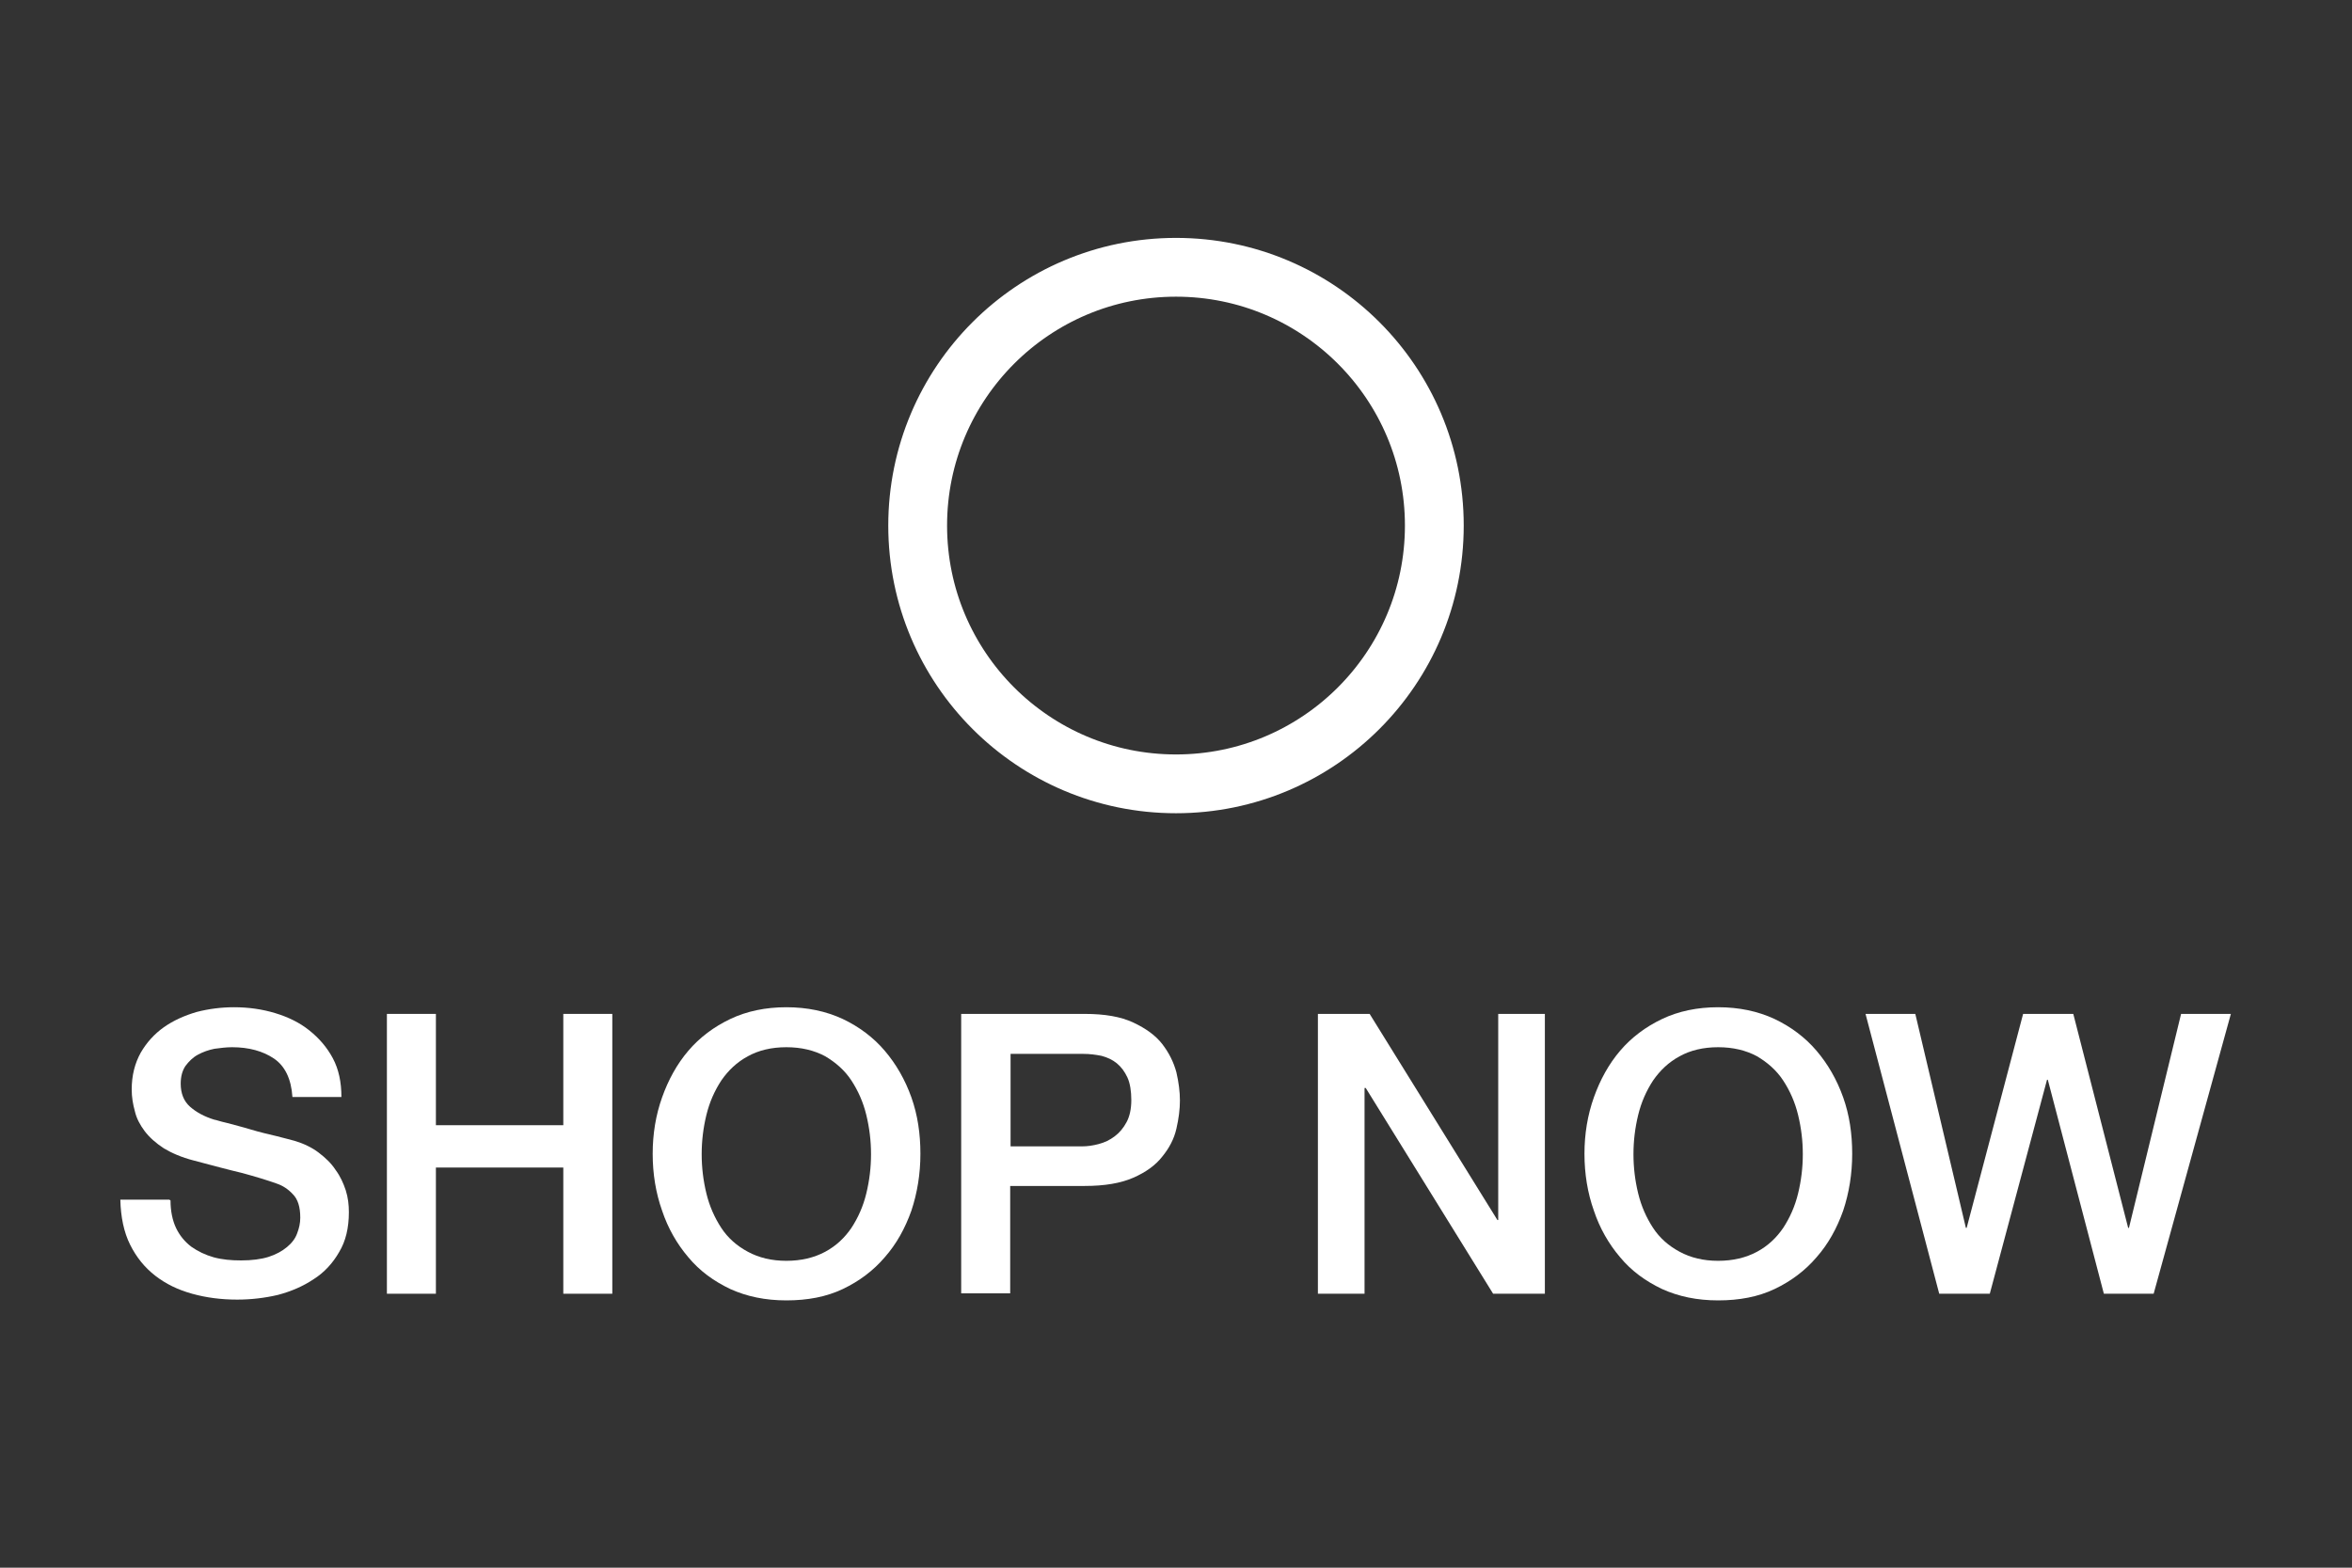
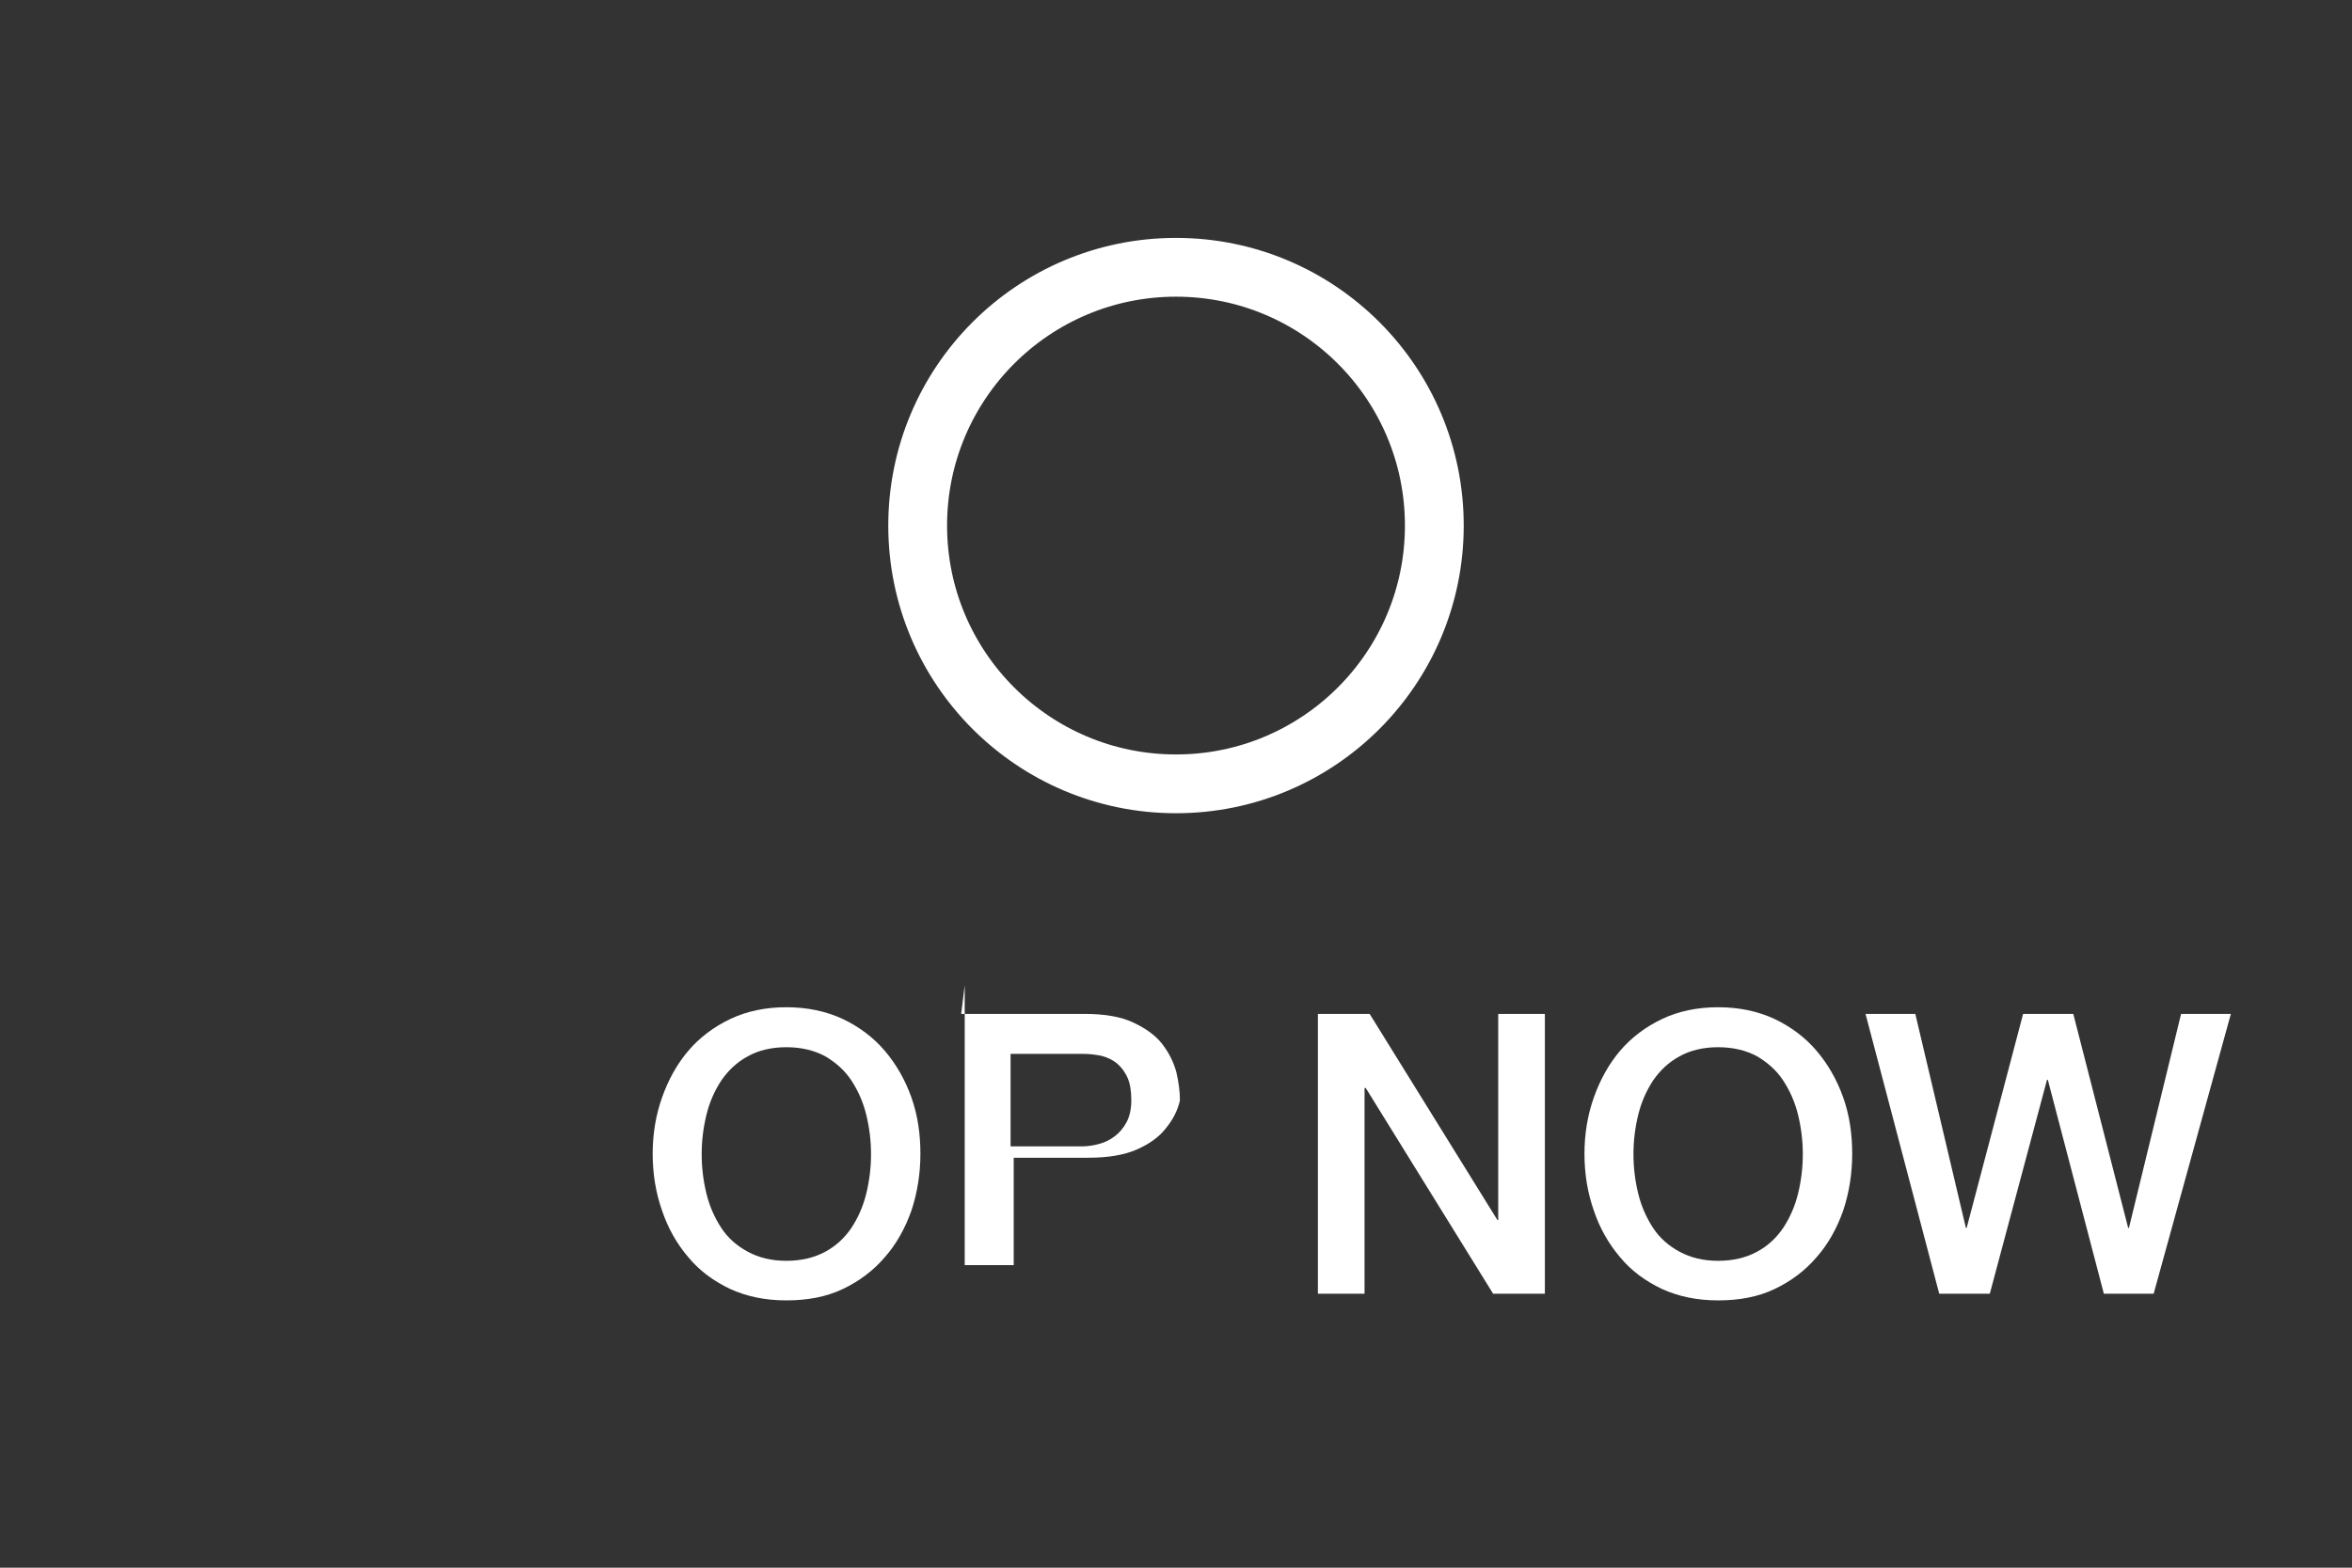
<svg xmlns="http://www.w3.org/2000/svg" viewBox="0 0 60 40">
  <rect x="0" y="0" width="60" height="40" fill="#333333" stroke="none" />
  <defs>
    <style>.c{fill:none;stroke:#fff;stroke-miterlimit:10;stroke-width:1.5px;}.d{fill:#fff;}</style>
  </defs>
  <g id="a" />
  <g id="b">
    <g>
-       <path class="d" d="M4.35,30.63c0,.27,.05,.51,.14,.7,.09,.19,.22,.35,.39,.48,.17,.12,.36,.21,.57,.27,.22,.06,.45,.08,.7,.08,.27,0,.51-.03,.7-.09s.35-.15,.47-.25c.12-.1,.21-.21,.26-.35,.05-.13,.08-.26,.08-.4,0-.27-.06-.47-.19-.6-.12-.13-.26-.22-.41-.27-.25-.09-.55-.18-.88-.27-.34-.08-.75-.19-1.24-.32-.31-.08-.56-.19-.76-.31-.2-.13-.37-.28-.49-.44-.12-.16-.21-.33-.25-.51-.05-.18-.08-.36-.08-.55,0-.36,.08-.67,.23-.94,.15-.26,.35-.48,.59-.65s.53-.3,.84-.39c.31-.08,.63-.12,.95-.12,.37,0,.72,.05,1.05,.15s.62,.24,.87,.44,.45,.43,.6,.71c.15,.28,.22,.61,.22,.99h-1.25c-.03-.46-.19-.79-.47-.98-.28-.19-.64-.29-1.07-.29-.15,0-.3,.02-.45,.04-.15,.03-.29,.08-.42,.15-.13,.07-.23,.17-.32,.29-.08,.12-.12,.27-.12,.45,0,.25,.08,.45,.24,.59,.16,.14,.36,.25,.62,.33,.03,0,.13,.04,.31,.08,.18,.05,.39,.1,.62,.17s.45,.12,.66,.17,.37,.1,.46,.12c.23,.07,.44,.17,.61,.3,.17,.13,.32,.27,.43,.44,.12,.16,.2,.34,.26,.52,.06,.19,.08,.37,.08,.56,0,.4-.08,.74-.25,1.02-.16,.28-.38,.52-.65,.69-.27,.18-.57,.31-.91,.4-.34,.08-.69,.12-1.04,.12-.41,0-.79-.05-1.15-.15-.36-.1-.67-.25-.94-.46s-.48-.47-.64-.79-.24-.71-.25-1.15h1.25Z" />
-       <path class="d" d="M9.87,25.87h1.25v2.84h3.25v-2.84h1.25v7.14h-1.25v-3.22h-3.25v3.22h-1.25v-7.14Z" />
      <path class="d" d="M20.06,25.7c.53,0,1.01,.1,1.44,.3,.42,.2,.78,.47,1.07,.81,.29,.34,.52,.74,.68,1.19,.16,.45,.23,.93,.23,1.44s-.08,1-.23,1.45c-.16,.45-.38,.85-.68,1.19-.29,.34-.65,.61-1.07,.81-.42,.2-.9,.29-1.44,.29s-1.01-.1-1.43-.29c-.42-.2-.78-.46-1.07-.81-.29-.34-.52-.74-.67-1.19-.16-.45-.24-.94-.24-1.45s.08-.99,.24-1.44c.16-.45,.38-.85,.67-1.19,.29-.34,.65-.61,1.07-.81,.42-.2,.9-.3,1.43-.3Zm0,1.02c-.38,0-.71,.08-.98,.23-.28,.15-.5,.36-.68,.62-.17,.26-.3,.55-.38,.88s-.12,.66-.12,1,.04,.67,.12,1,.21,.62,.38,.88c.17,.26,.4,.46,.68,.61,.28,.15,.6,.23,.98,.23s.71-.08,.99-.23c.28-.15,.5-.36,.67-.61,.17-.26,.3-.55,.38-.88,.08-.33,.12-.66,.12-1s-.04-.67-.12-1c-.08-.33-.21-.62-.38-.88-.17-.26-.4-.46-.67-.62-.28-.15-.61-.23-.99-.23Z" />
-       <path class="d" d="M24.52,25.87h3.15c.51,0,.92,.07,1.24,.22,.32,.15,.57,.33,.74,.55,.17,.22,.29,.46,.36,.72,.06,.26,.09,.5,.09,.72s-.03,.46-.09,.72c-.06,.26-.18,.49-.36,.71-.17,.22-.42,.4-.74,.54-.32,.14-.73,.21-1.24,.21h-1.9v2.74h-1.25v-7.14Zm1.25,3.38h1.83c.14,0,.28-.02,.43-.06,.15-.04,.28-.1,.41-.2,.12-.09,.22-.21,.3-.36,.08-.15,.12-.34,.12-.56s-.03-.43-.1-.58c-.07-.15-.16-.27-.27-.36-.11-.09-.24-.15-.39-.19-.15-.03-.3-.05-.47-.05h-1.85v2.36Z" />
+       <path class="d" d="M24.52,25.87h3.15c.51,0,.92,.07,1.24,.22,.32,.15,.57,.33,.74,.55,.17,.22,.29,.46,.36,.72,.06,.26,.09,.5,.09,.72c-.06,.26-.18,.49-.36,.71-.17,.22-.42,.4-.74,.54-.32,.14-.73,.21-1.24,.21h-1.9v2.74h-1.25v-7.14Zm1.25,3.38h1.83c.14,0,.28-.02,.43-.06,.15-.04,.28-.1,.41-.2,.12-.09,.22-.21,.3-.36,.08-.15,.12-.34,.12-.56s-.03-.43-.1-.58c-.07-.15-.16-.27-.27-.36-.11-.09-.24-.15-.39-.19-.15-.03-.3-.05-.47-.05h-1.85v2.36Z" />
      <path class="d" d="M33.62,25.87h1.32l3.26,5.26h.02v-5.26h1.19v7.14h-1.32l-3.25-5.25h-.03v5.25h-1.19v-7.14Z" />
      <path class="d" d="M43.83,25.7c.53,0,1.01,.1,1.44,.3,.42,.2,.78,.47,1.07,.81,.29,.34,.52,.74,.68,1.19,.16,.45,.23,.93,.23,1.44s-.08,1-.23,1.45c-.16,.45-.38,.85-.68,1.19-.29,.34-.65,.61-1.07,.81-.42,.2-.9,.29-1.44,.29s-1.01-.1-1.43-.29c-.42-.2-.78-.46-1.07-.81-.29-.34-.52-.74-.67-1.19-.16-.45-.24-.94-.24-1.45s.08-.99,.24-1.44c.16-.45,.38-.85,.67-1.19,.29-.34,.65-.61,1.07-.81,.42-.2,.9-.3,1.43-.3Zm0,1.02c-.38,0-.71,.08-.98,.23-.28,.15-.5,.36-.68,.62-.17,.26-.3,.55-.38,.88s-.12,.66-.12,1,.04,.67,.12,1,.21,.62,.38,.88c.17,.26,.4,.46,.68,.61,.28,.15,.6,.23,.98,.23s.71-.08,.99-.23c.28-.15,.5-.36,.67-.61,.17-.26,.3-.55,.38-.88,.08-.33,.12-.66,.12-1s-.04-.67-.12-1c-.08-.33-.21-.62-.38-.88-.17-.26-.4-.46-.67-.62-.28-.15-.61-.23-.99-.23Z" />
      <path class="d" d="M47.59,25.87h1.27l1.29,5.46h.02l1.44-5.46h1.28l1.4,5.46h.02l1.33-5.46h1.27l-1.97,7.14h-1.27l-1.43-5.46h-.02l-1.46,5.46h-1.29l-1.88-7.14Z" />
    </g>
    <circle class="c" cx="30" cy="13.41" r="6.59" />
  </g>
</svg>